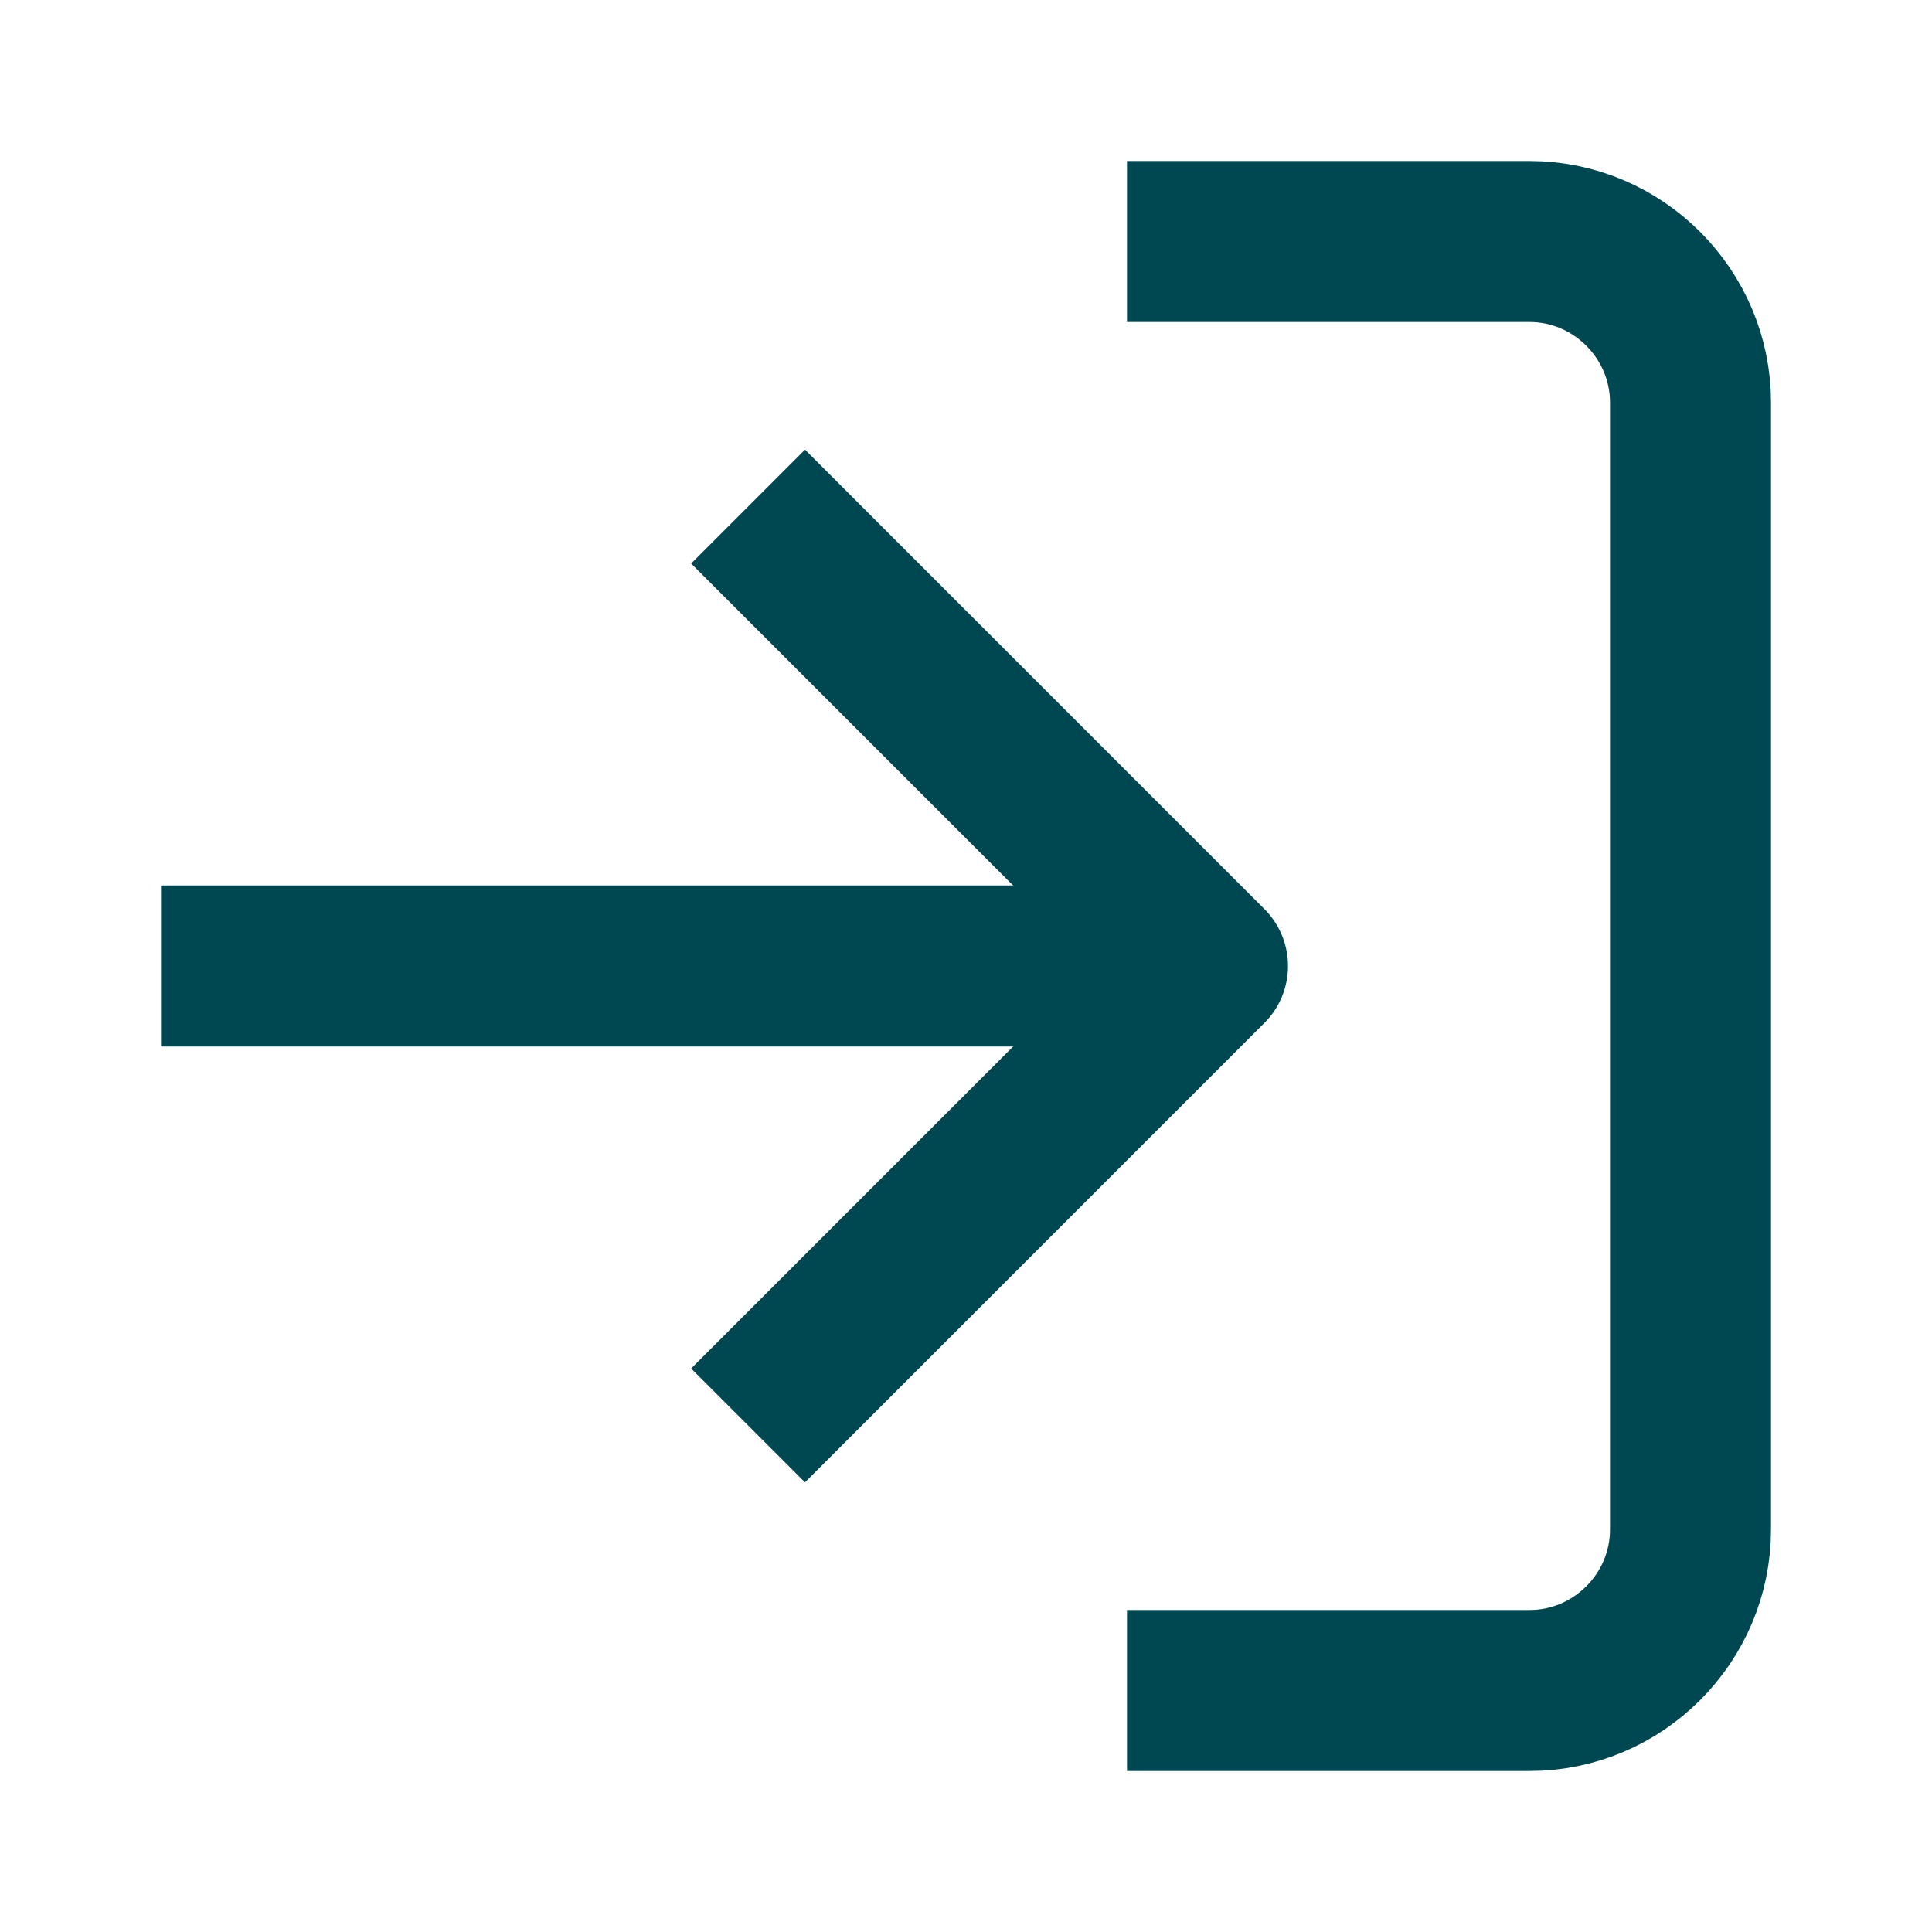
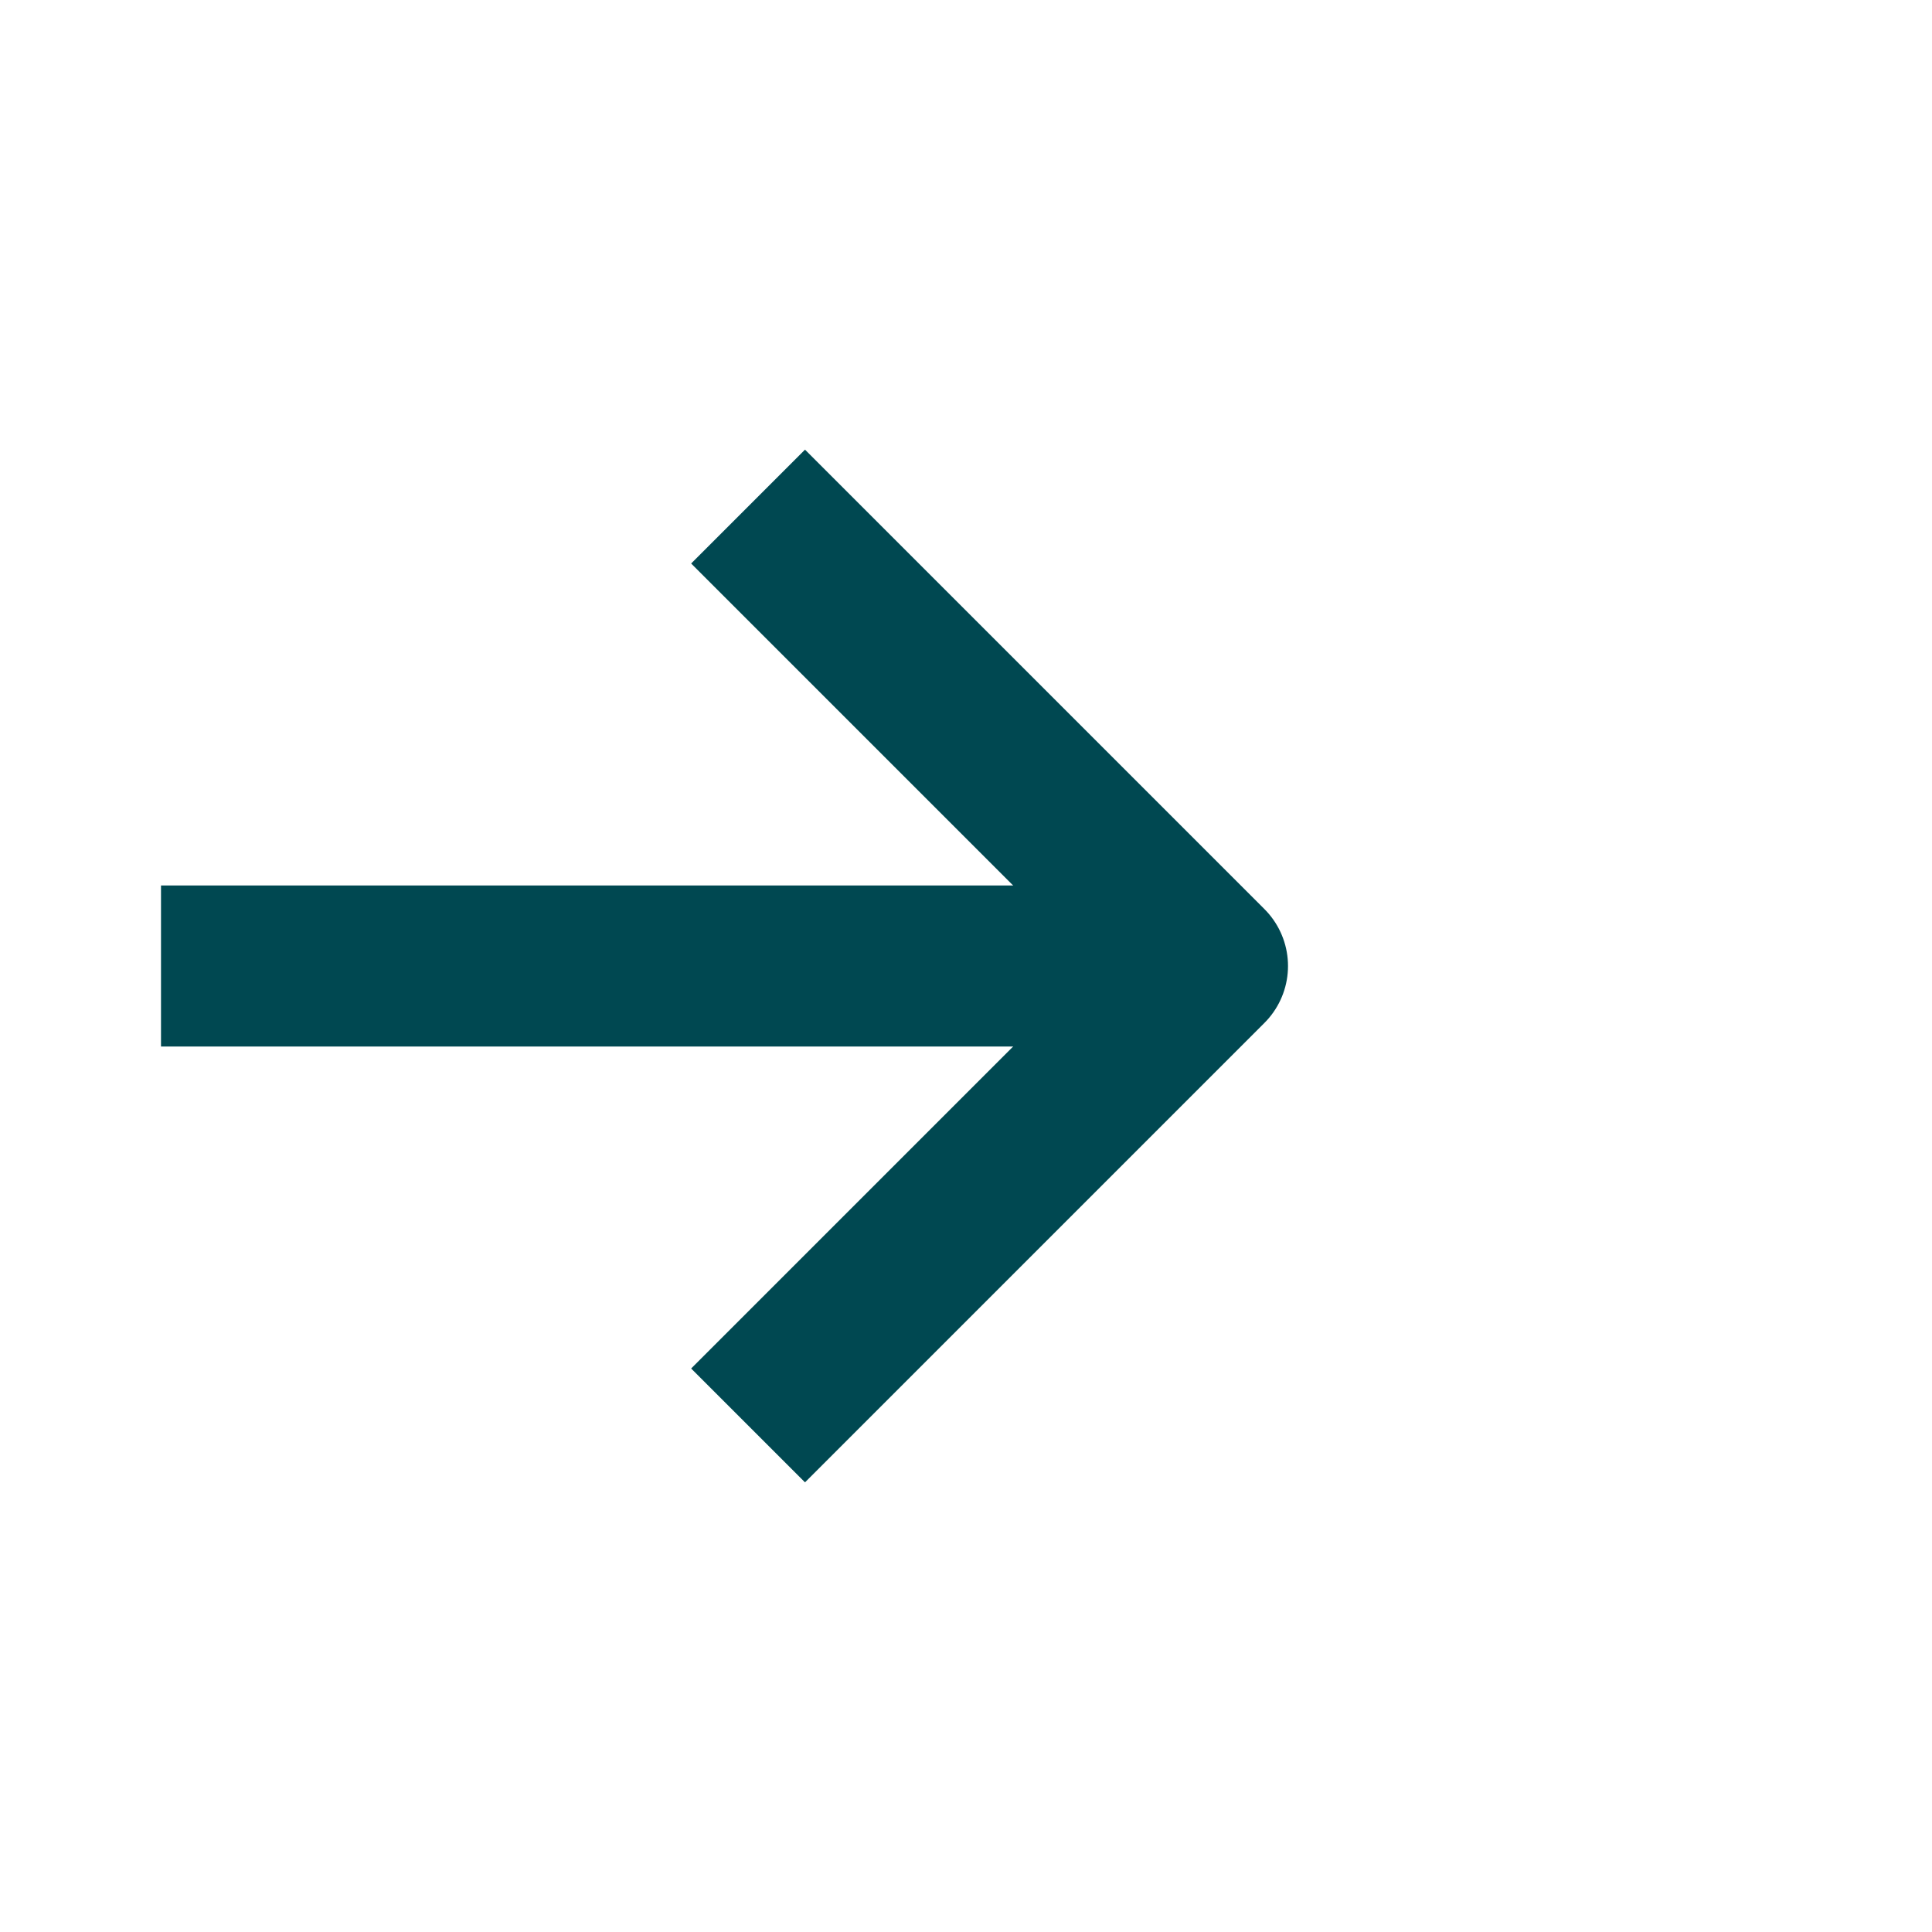
<svg xmlns="http://www.w3.org/2000/svg" viewBox="0 0 24 24">
  <defs>
    <style>.c{fill:none;stroke:#004851;stroke-linecap:square;stroke-linejoin:round;stroke-width:2px;}</style>
  </defs>
  <g id="a" />
  <g id="b">
    <g>
-       <path class="c" d="M15,3h4c1.1,0,2,.9,2,2v14c0,1.1-.9,2-2,2h-4" />
      <polyline class="c" points="10 17 15 12 10 7" />
      <line class="c" x1="14" y1="12" x2="3" y2="12" />
    </g>
  </g>
</svg>